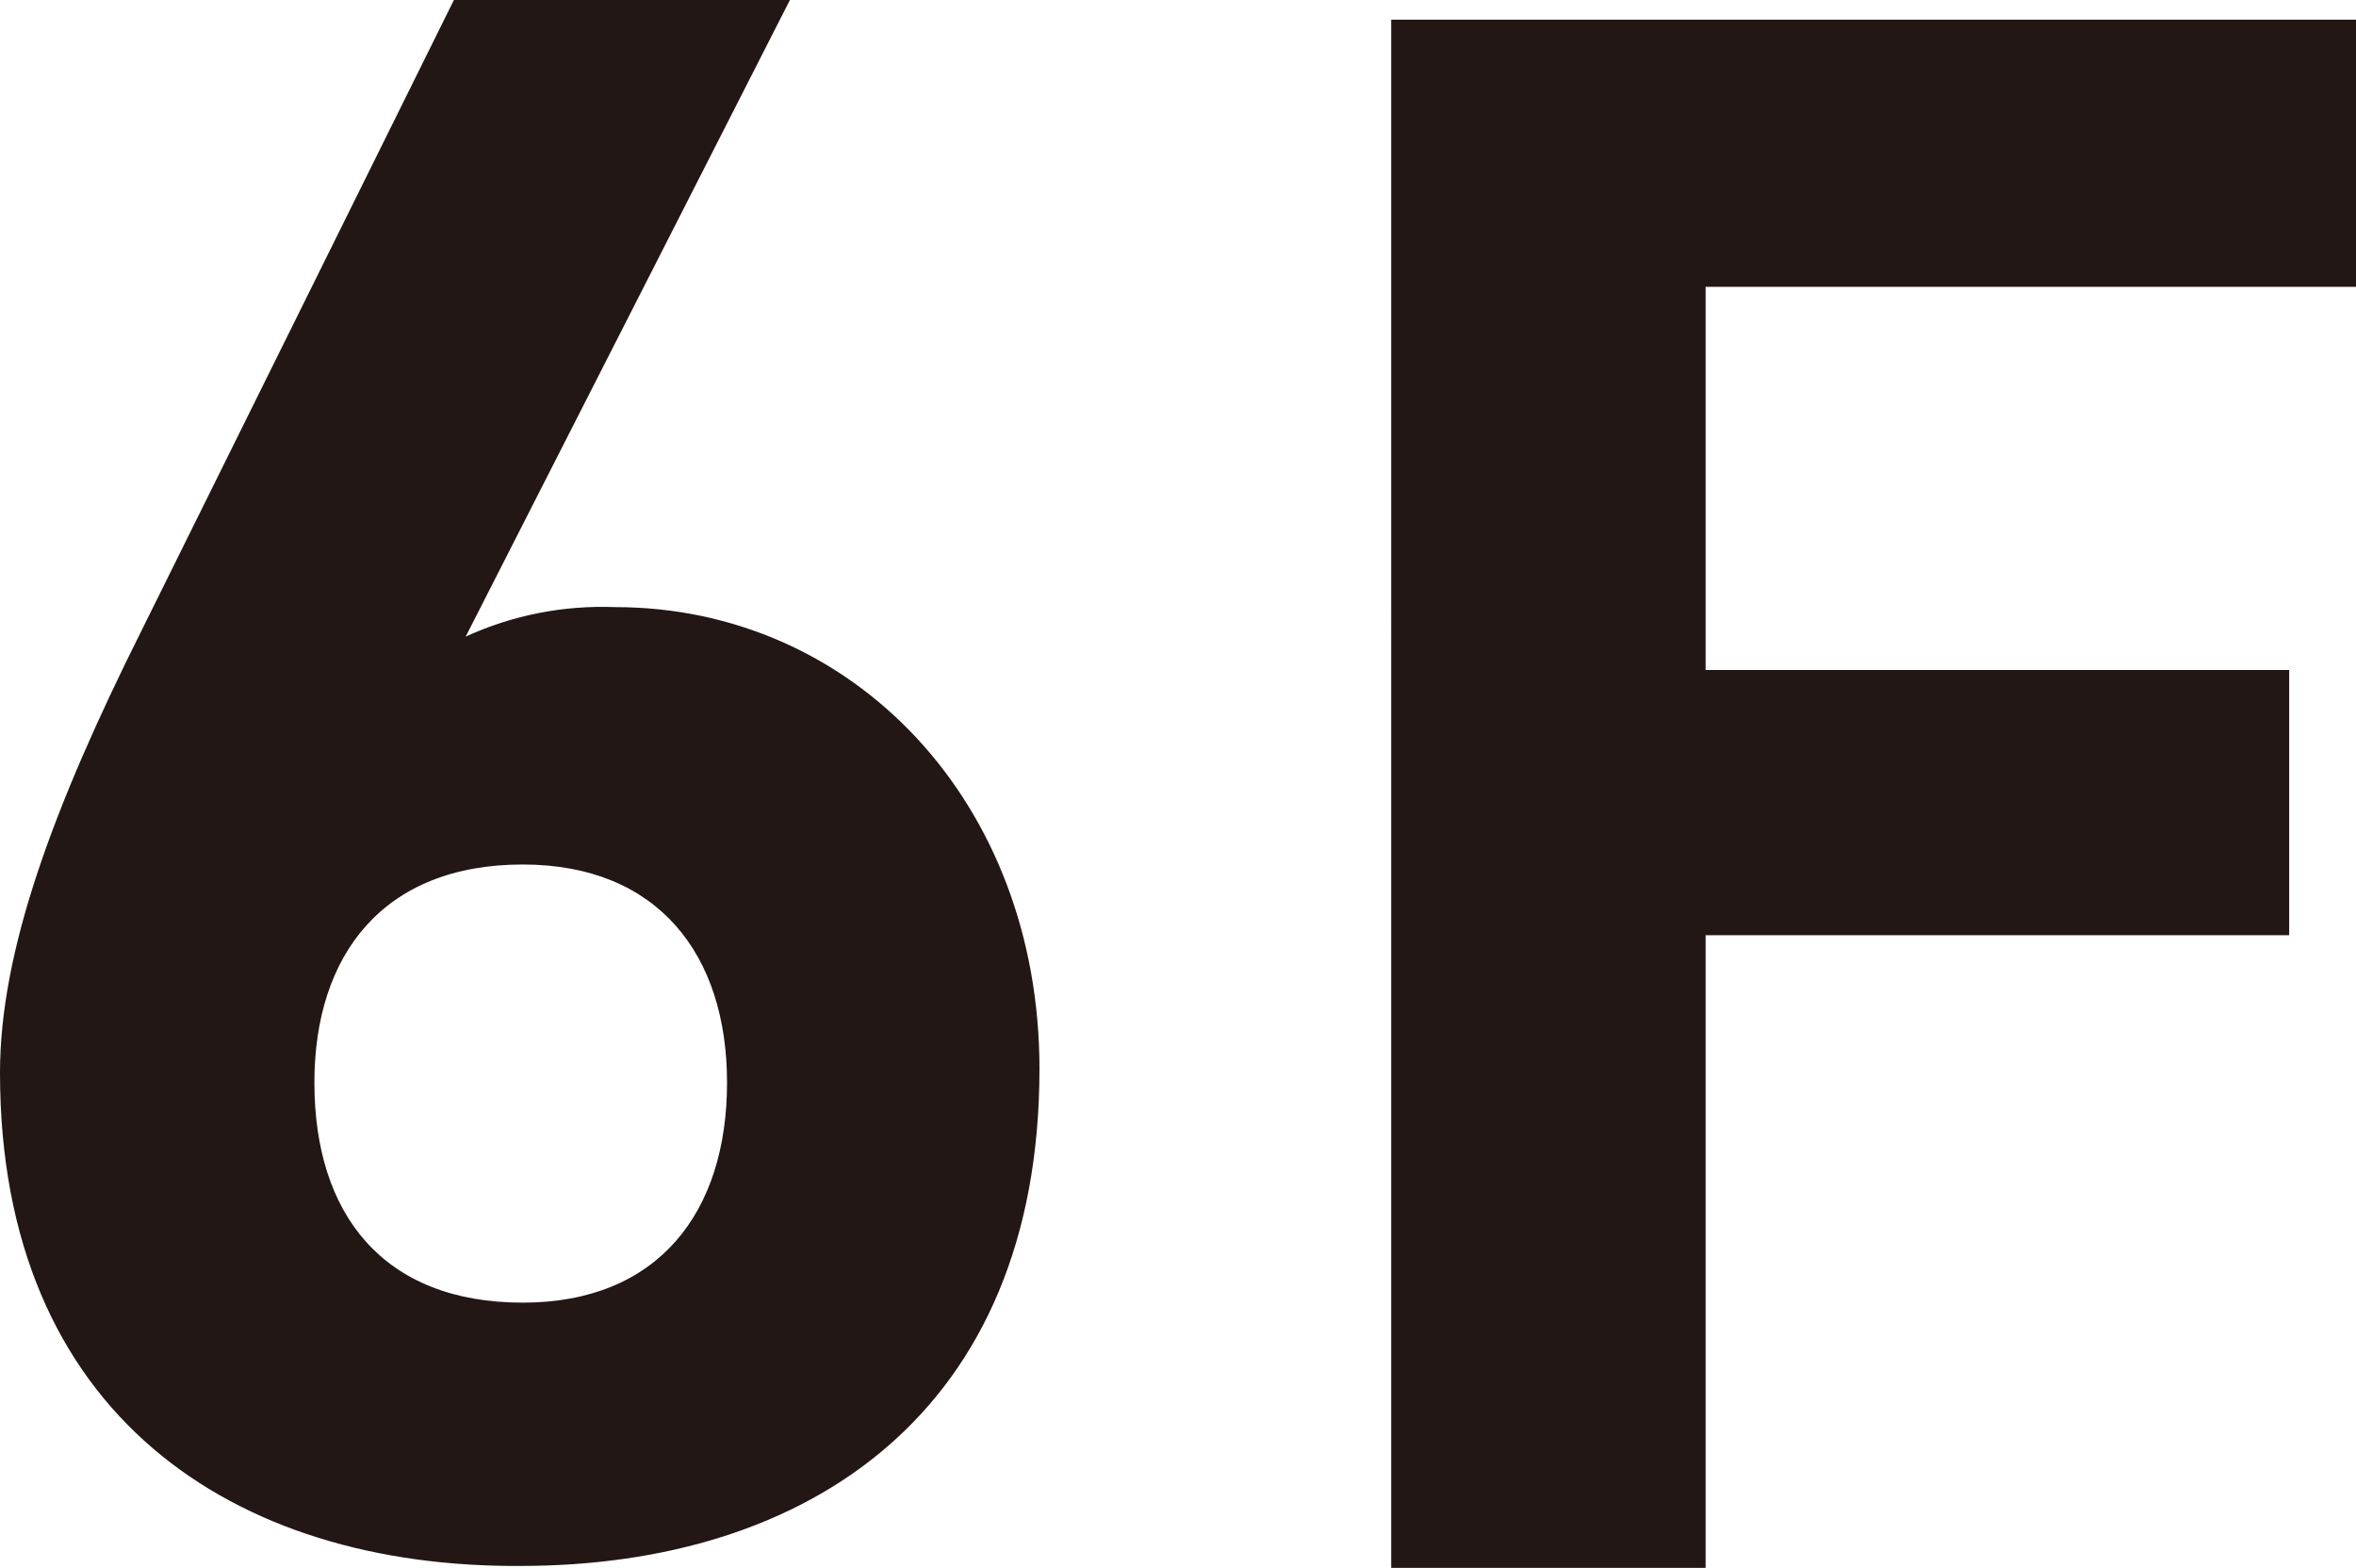
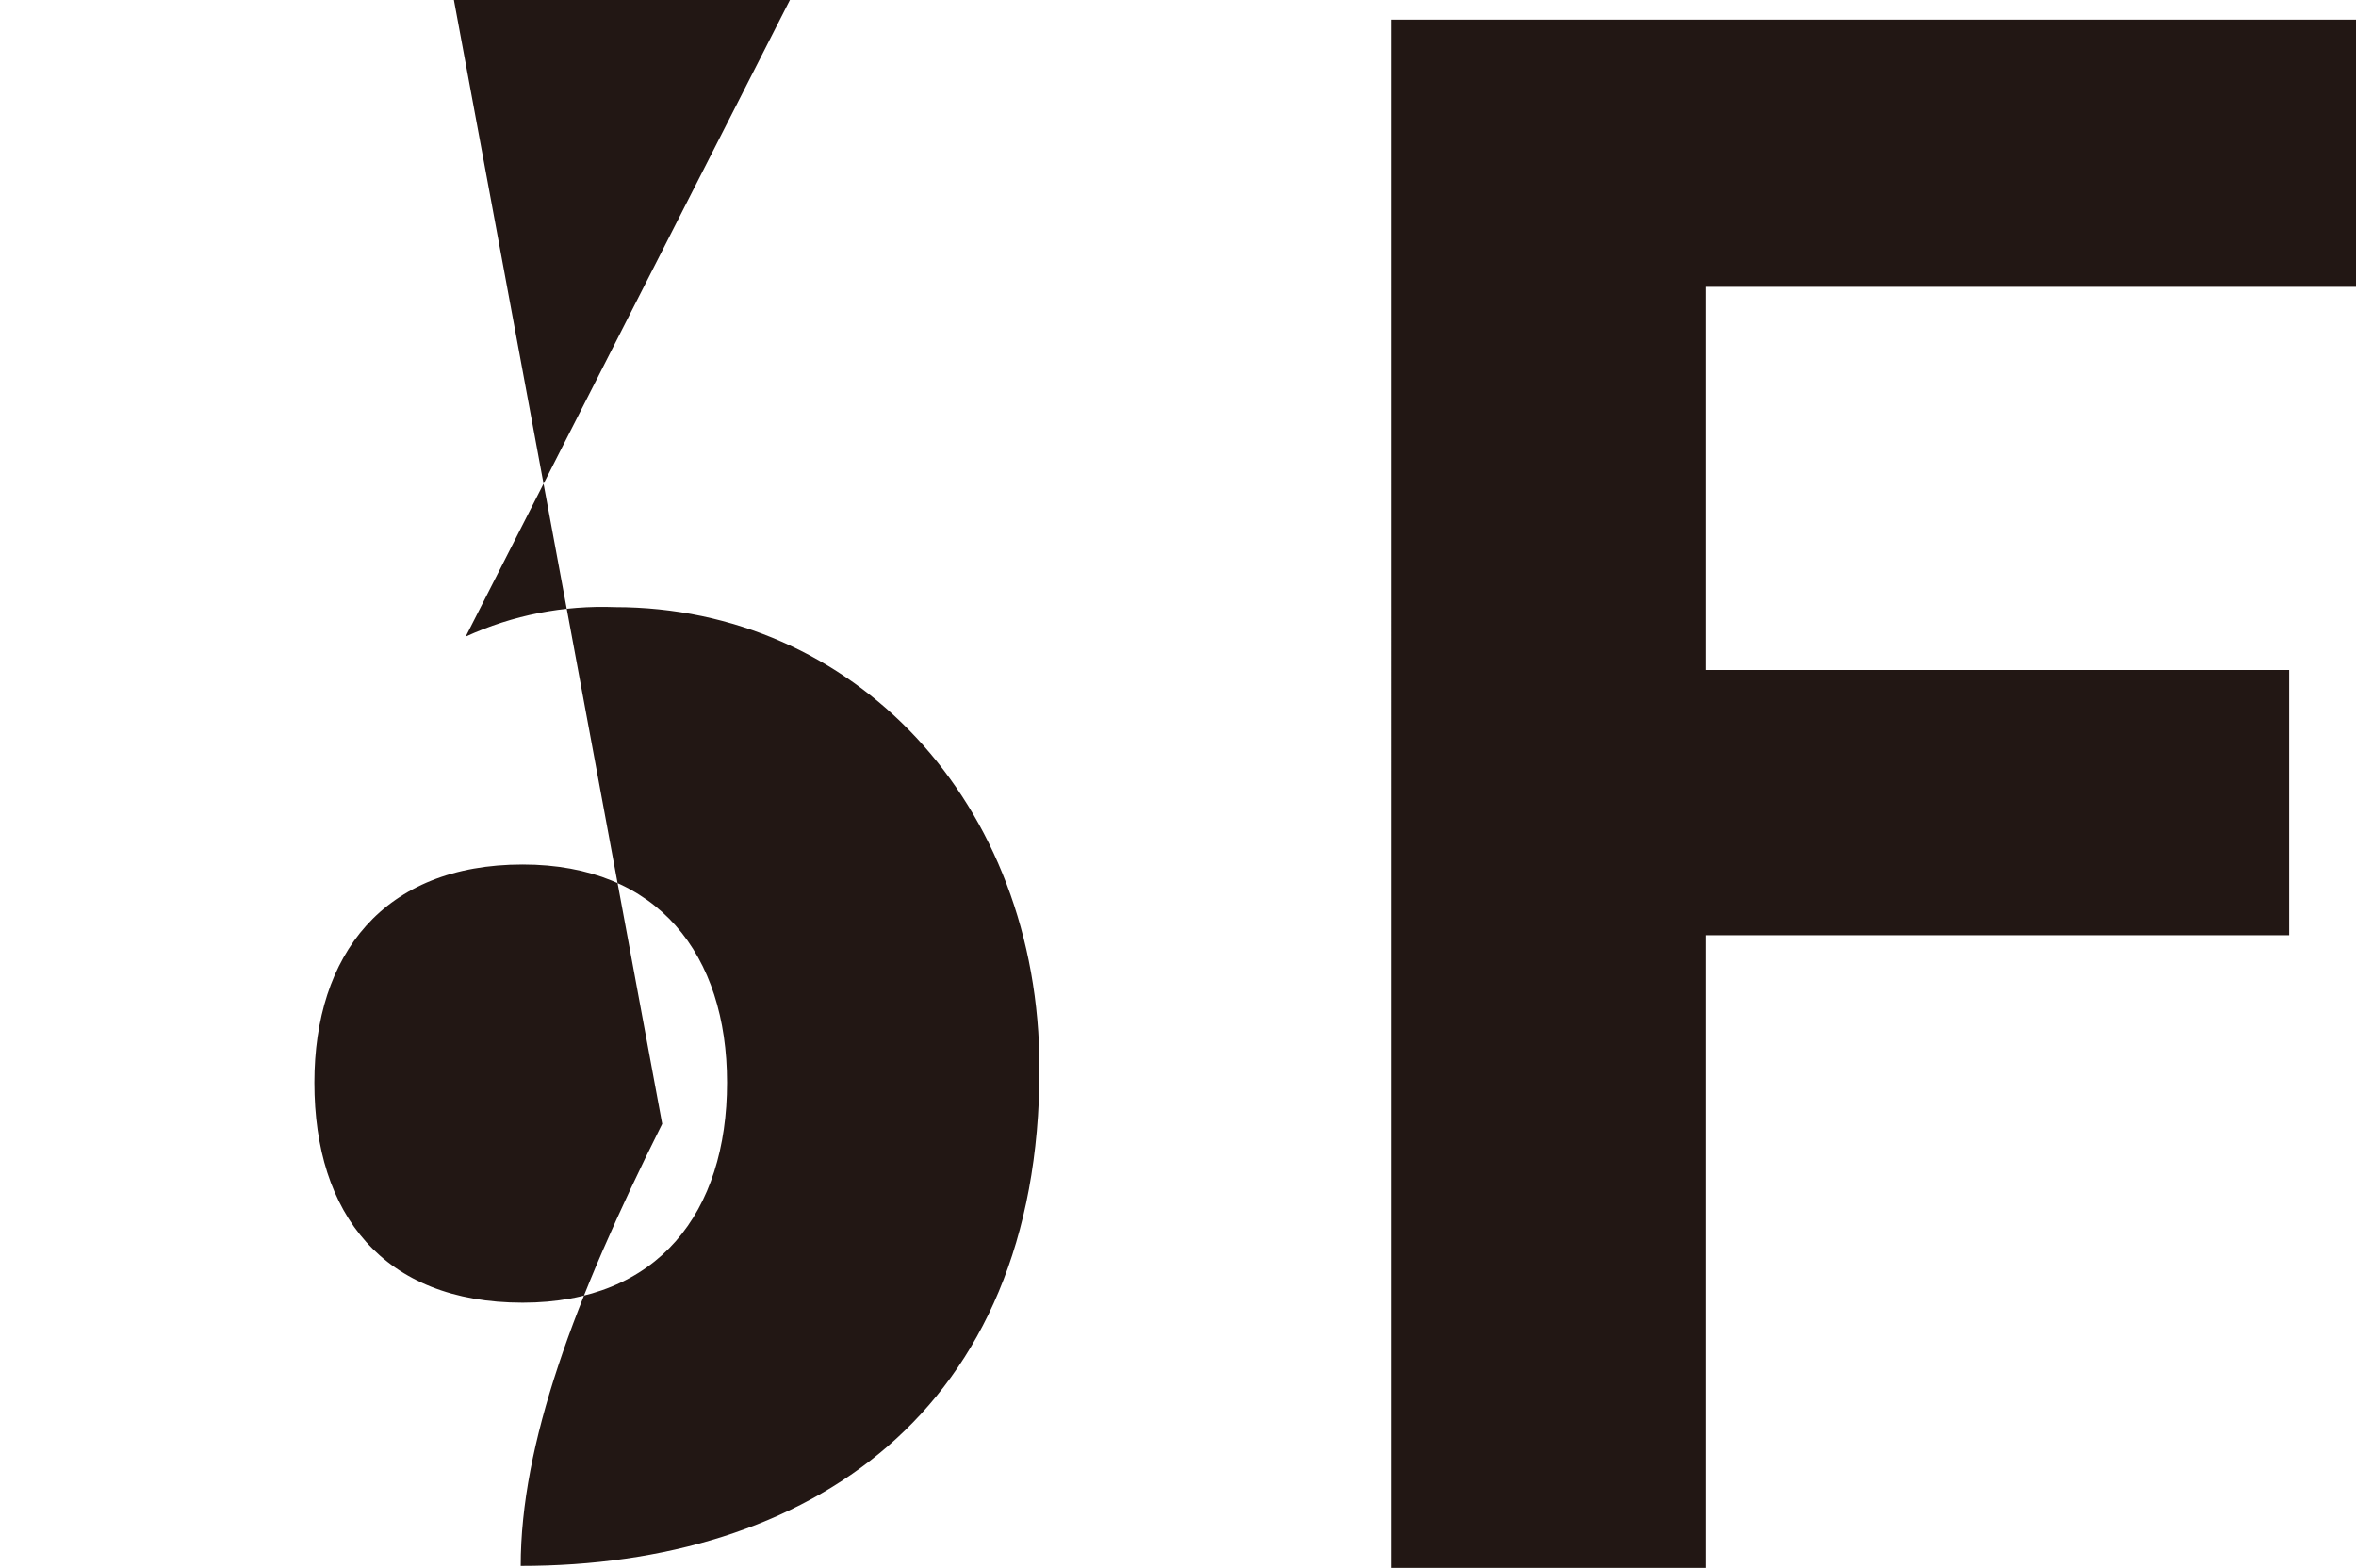
<svg xmlns="http://www.w3.org/2000/svg" viewBox="0 0 119.9 79.8">
-   <path d="M23.7 32.4c2.4-1.1 5-1.6 7.6-1.5 12.1 0 21.6 9.9 21.6 23.5 0 17.5-11.8 25.3-26.4 25.3C11.9 79.8 0 72 0 54.6c0-6.2 2.7-13.5 7.2-22.5L23.1 0h17.1L23.7 32.4zm2.9 33.9c6.9 0 10.4-4.6 10.4-11.2C37 48.6 33.5 44 26.6 44 19.5 44 16 48.6 16 55.1c0 6.7 3.5 11.2 10.6 11.2zM119.9 1v13.6H86.8v19.5h29.7v13.5H86.8v32.2h-16V1h49.1z" fill="#221714" />
+   <path d="M23.7 32.4c2.4-1.1 5-1.6 7.6-1.5 12.1 0 21.6 9.9 21.6 23.5 0 17.5-11.8 25.3-26.4 25.3c0-6.2 2.7-13.5 7.2-22.5L23.1 0h17.1L23.7 32.4zm2.9 33.9c6.9 0 10.4-4.6 10.4-11.2C37 48.6 33.5 44 26.6 44 19.5 44 16 48.6 16 55.1c0 6.7 3.5 11.2 10.6 11.2zM119.9 1v13.6H86.8v19.5h29.7v13.5H86.8v32.2h-16V1h49.1z" fill="#221714" />
</svg>